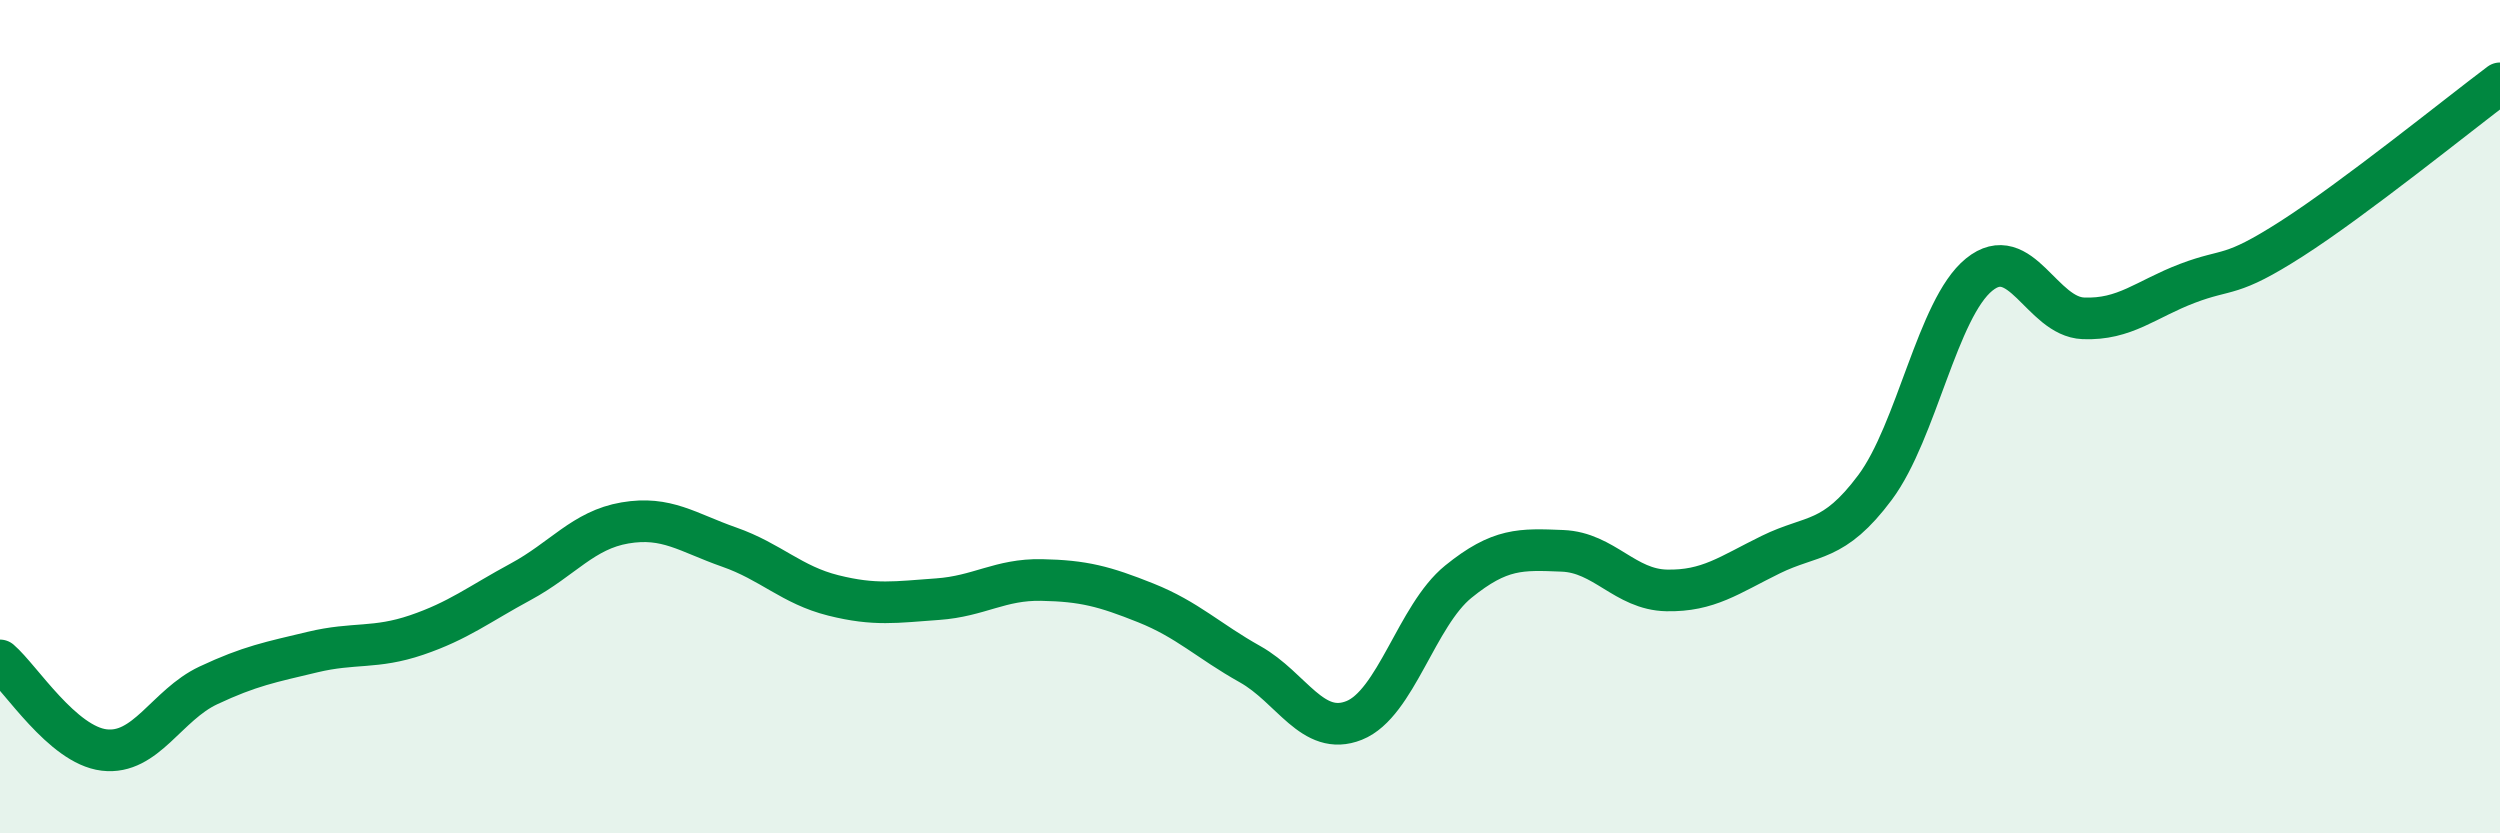
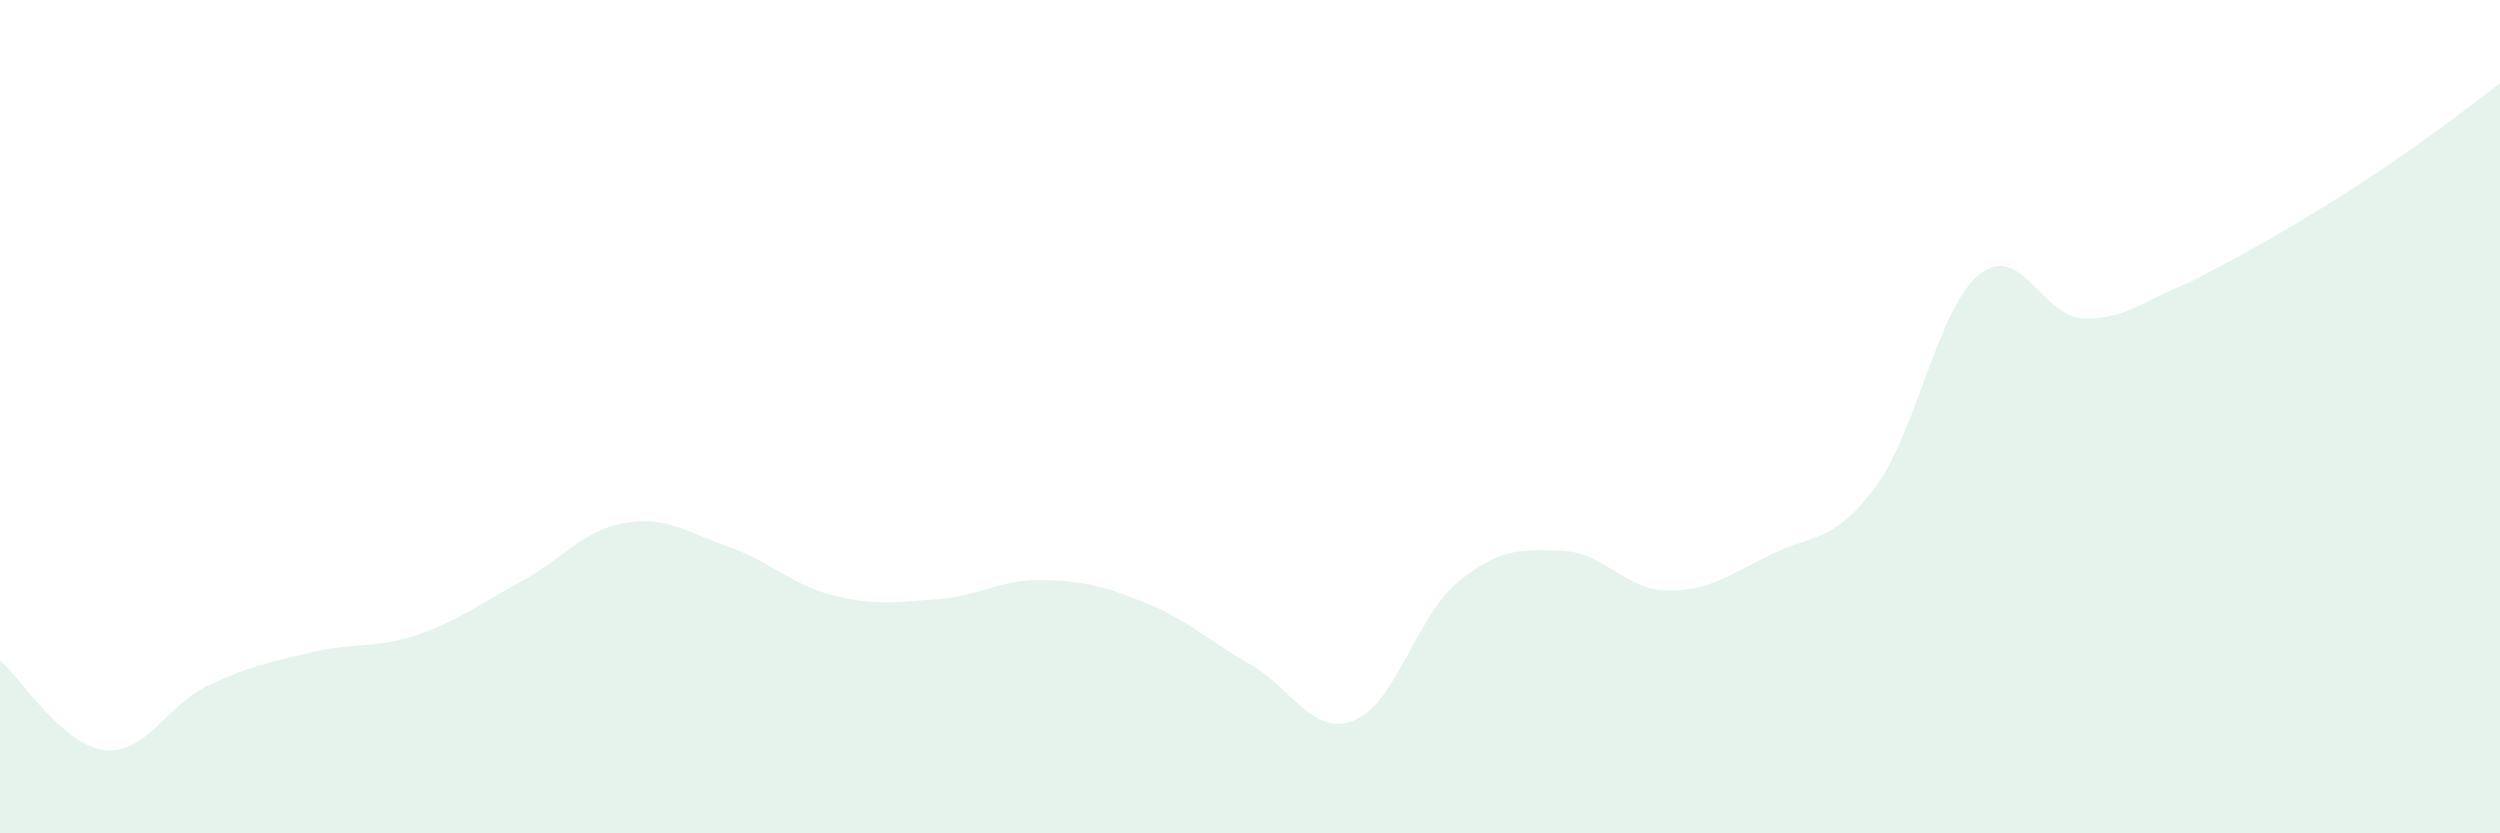
<svg xmlns="http://www.w3.org/2000/svg" width="60" height="20" viewBox="0 0 60 20">
-   <path d="M 0,15.85 C 0.5,16.28 1.5,17.88 2.5,18 C 3.5,18.12 4,16.92 5,16.45 C 6,15.98 6.5,15.89 7.5,15.65 C 8.5,15.41 9,15.58 10,15.24 C 11,14.9 11.5,14.5 12.5,13.96 C 13.5,13.42 14,12.72 15,12.55 C 16,12.38 16.5,12.78 17.5,13.13 C 18.5,13.48 19,14.04 20,14.29 C 21,14.54 21.5,14.45 22.5,14.38 C 23.5,14.31 24,13.9 25,13.92 C 26,13.94 26.5,14.07 27.5,14.47 C 28.5,14.87 29,15.38 30,15.94 C 31,16.5 31.5,17.69 32.5,17.29 C 33.5,16.89 34,14.77 35,13.96 C 36,13.15 36.5,13.18 37.5,13.22 C 38.5,13.26 39,14.15 40,14.17 C 41,14.19 41.5,13.8 42.5,13.31 C 43.5,12.82 44,13.04 45,11.7 C 46,10.36 46.5,7.4 47.5,6.59 C 48.5,5.78 49,7.6 50,7.64 C 51,7.68 51.5,7.18 52.5,6.8 C 53.5,6.42 53.5,6.69 55,5.73 C 56.5,4.77 59,2.75 60,2L60 20L0 20Z" fill="#008740" opacity="0.1" stroke-linecap="round" stroke-linejoin="round" />
-   <path d="M 0,15.85 C 0.5,16.28 1.5,17.88 2.5,18 C 3.5,18.12 4,16.92 5,16.45 C 6,15.98 6.5,15.89 7.5,15.65 C 8.5,15.41 9,15.58 10,15.24 C 11,14.9 11.5,14.5 12.5,13.96 C 13.5,13.42 14,12.72 15,12.55 C 16,12.38 16.5,12.78 17.5,13.13 C 18.5,13.48 19,14.04 20,14.29 C 21,14.54 21.5,14.45 22.5,14.38 C 23.5,14.31 24,13.9 25,13.92 C 26,13.94 26.5,14.07 27.5,14.47 C 28.5,14.87 29,15.38 30,15.94 C 31,16.5 31.5,17.69 32.5,17.29 C 33.5,16.89 34,14.77 35,13.96 C 36,13.15 36.5,13.18 37.5,13.22 C 38.5,13.26 39,14.15 40,14.17 C 41,14.19 41.5,13.8 42.5,13.31 C 43.5,12.82 44,13.04 45,11.7 C 46,10.36 46.5,7.4 47.5,6.59 C 48.5,5.78 49,7.6 50,7.64 C 51,7.68 51.5,7.18 52.5,6.8 C 53.5,6.42 53.5,6.69 55,5.73 C 56.5,4.77 59,2.75 60,2" stroke="#008740" stroke-width="1" fill="none" stroke-linecap="round" stroke-linejoin="round" />
+   <path d="M 0,15.85 C 0.5,16.28 1.5,17.88 2.5,18 C 3.5,18.12 4,16.92 5,16.45 C 6,15.98 6.5,15.89 7.5,15.65 C 8.5,15.41 9,15.58 10,15.24 C 11,14.9 11.5,14.5 12.5,13.96 C 13.5,13.42 14,12.72 15,12.55 C 16,12.38 16.5,12.78 17.5,13.13 C 18.5,13.48 19,14.04 20,14.29 C 21,14.54 21.5,14.45 22.5,14.38 C 23.5,14.31 24,13.9 25,13.92 C 26,13.94 26.5,14.07 27.5,14.47 C 28.5,14.87 29,15.38 30,15.94 C 31,16.5 31.5,17.69 32.5,17.29 C 33.5,16.89 34,14.77 35,13.96 C 36,13.15 36.5,13.18 37.5,13.22 C 38.5,13.26 39,14.15 40,14.17 C 41,14.19 41.5,13.8 42.5,13.31 C 43.5,12.82 44,13.04 45,11.7 C 46,10.36 46.5,7.4 47.5,6.59 C 48.5,5.78 49,7.6 50,7.64 C 51,7.68 51.5,7.18 52.5,6.8 C 56.5,4.77 59,2.75 60,2L60 20L0 20Z" fill="#008740" opacity="0.1" stroke-linecap="round" stroke-linejoin="round" />
</svg>